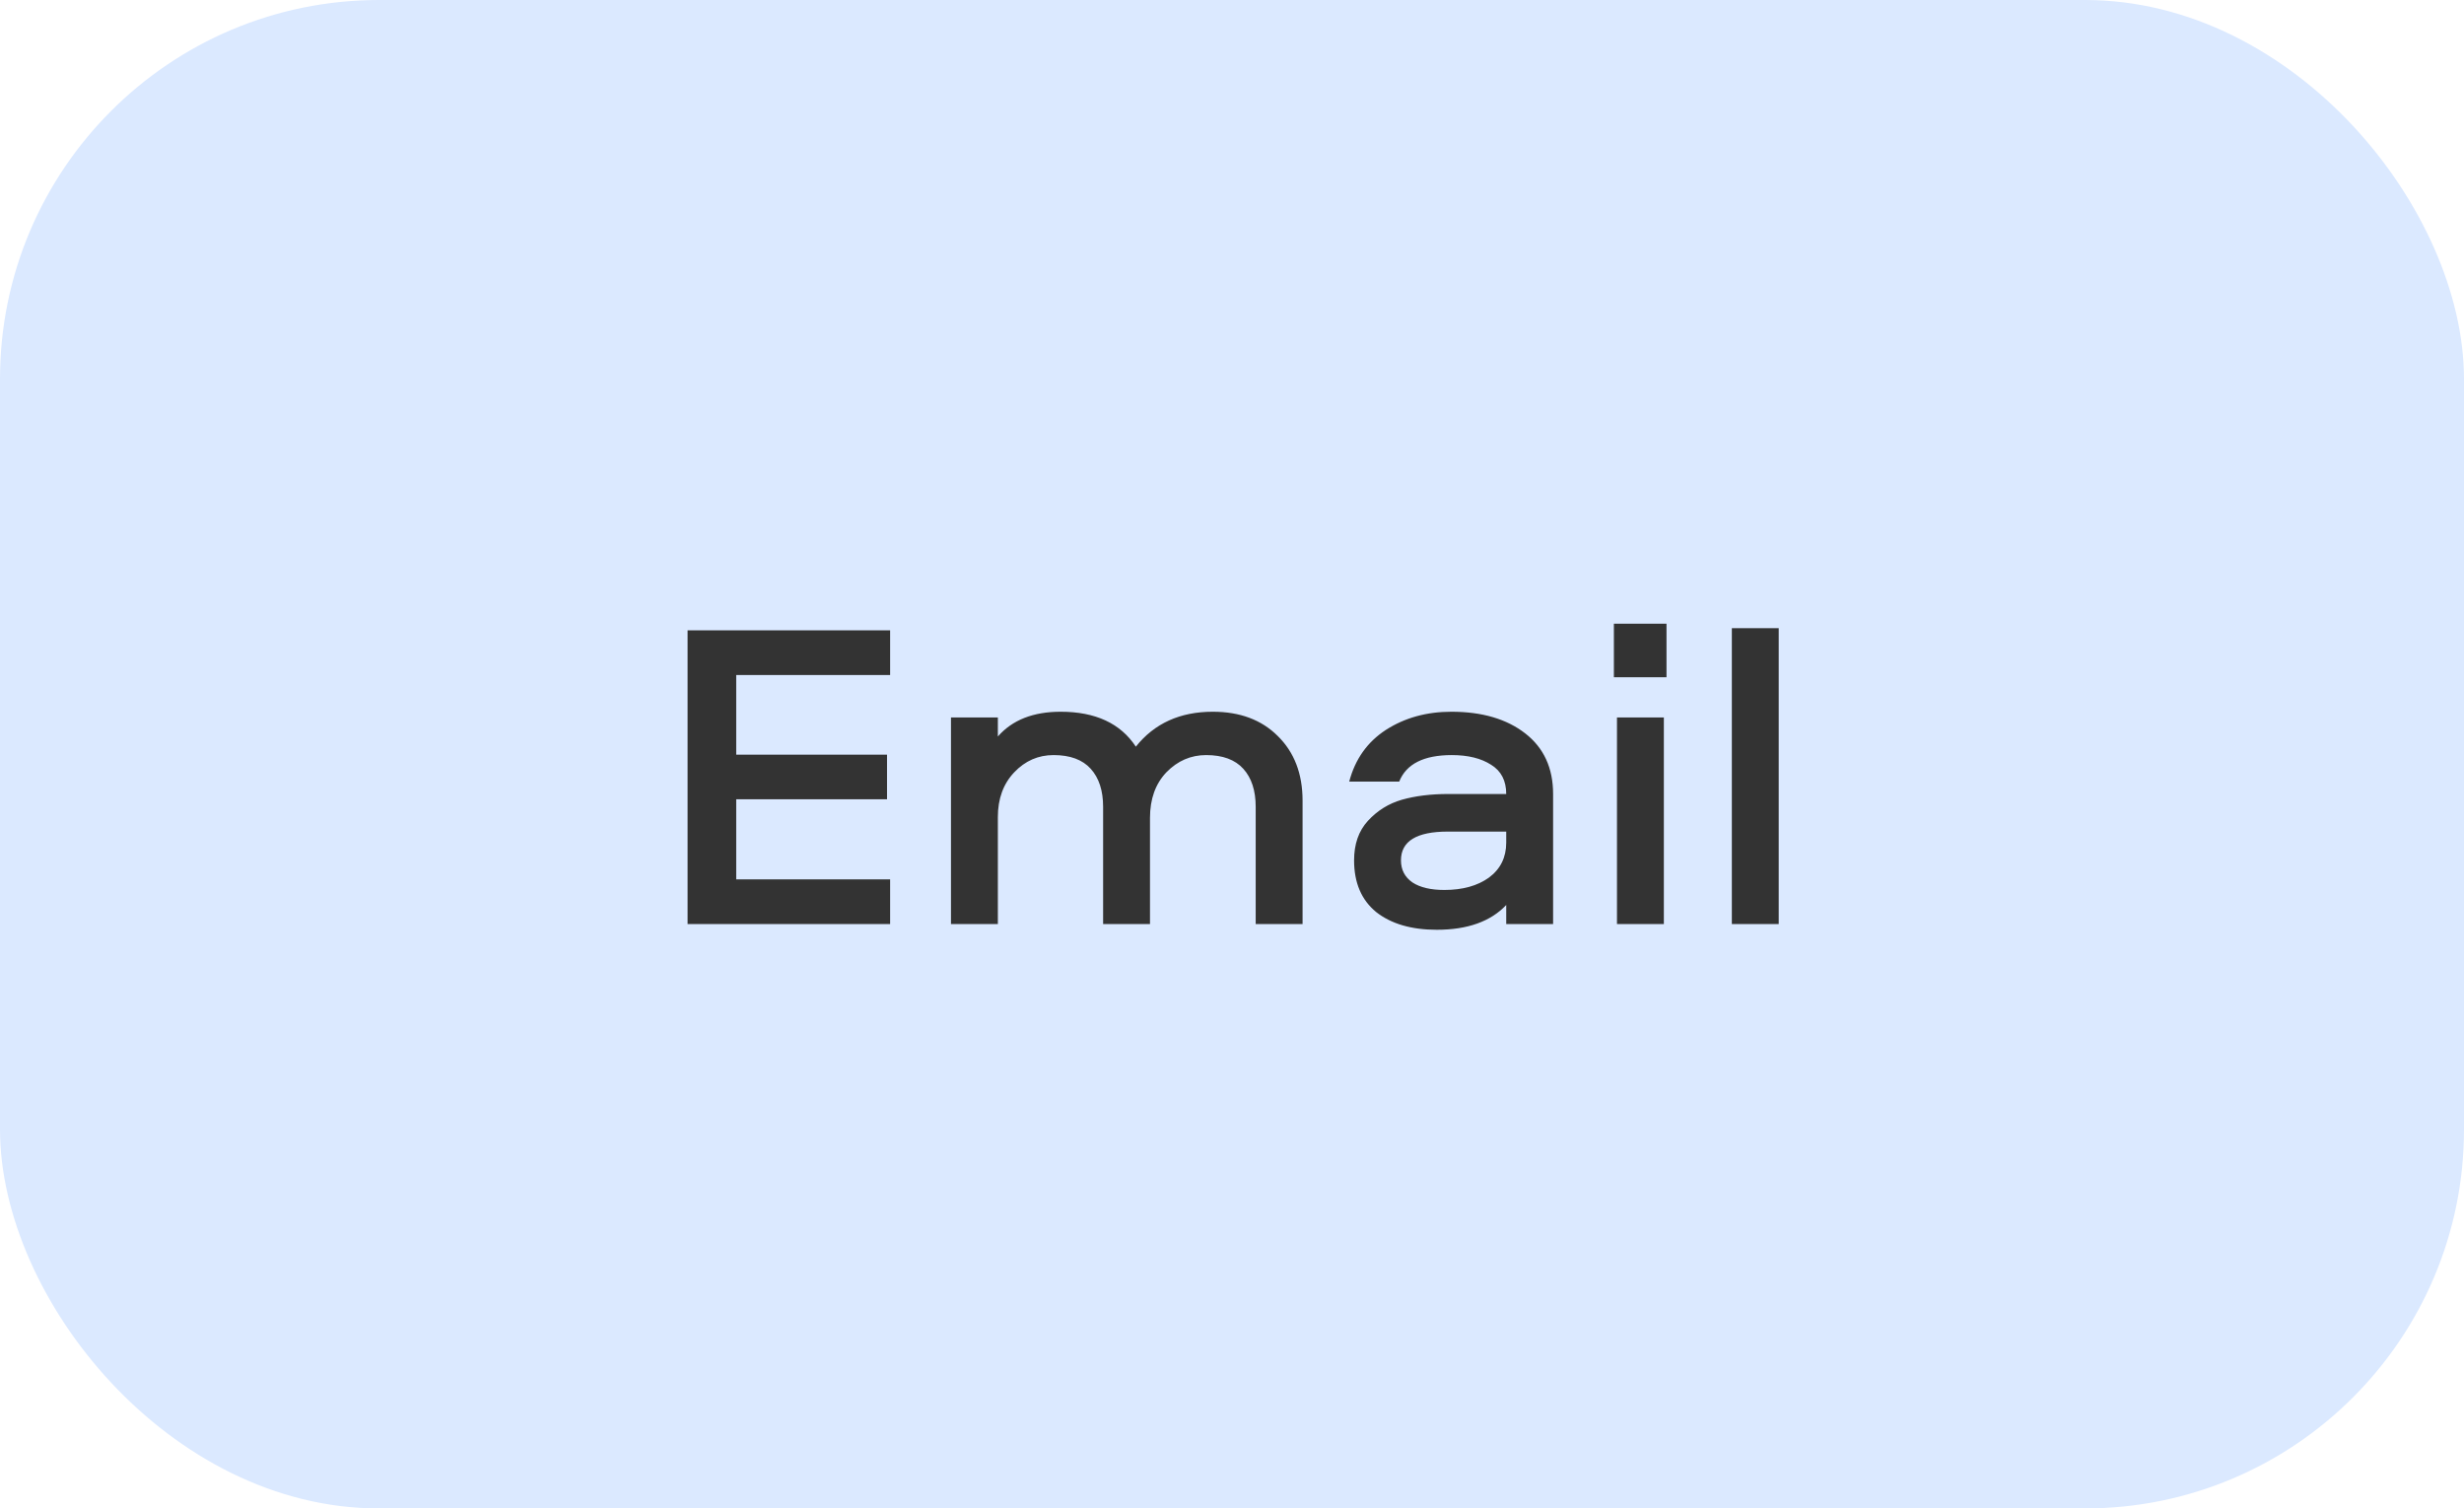
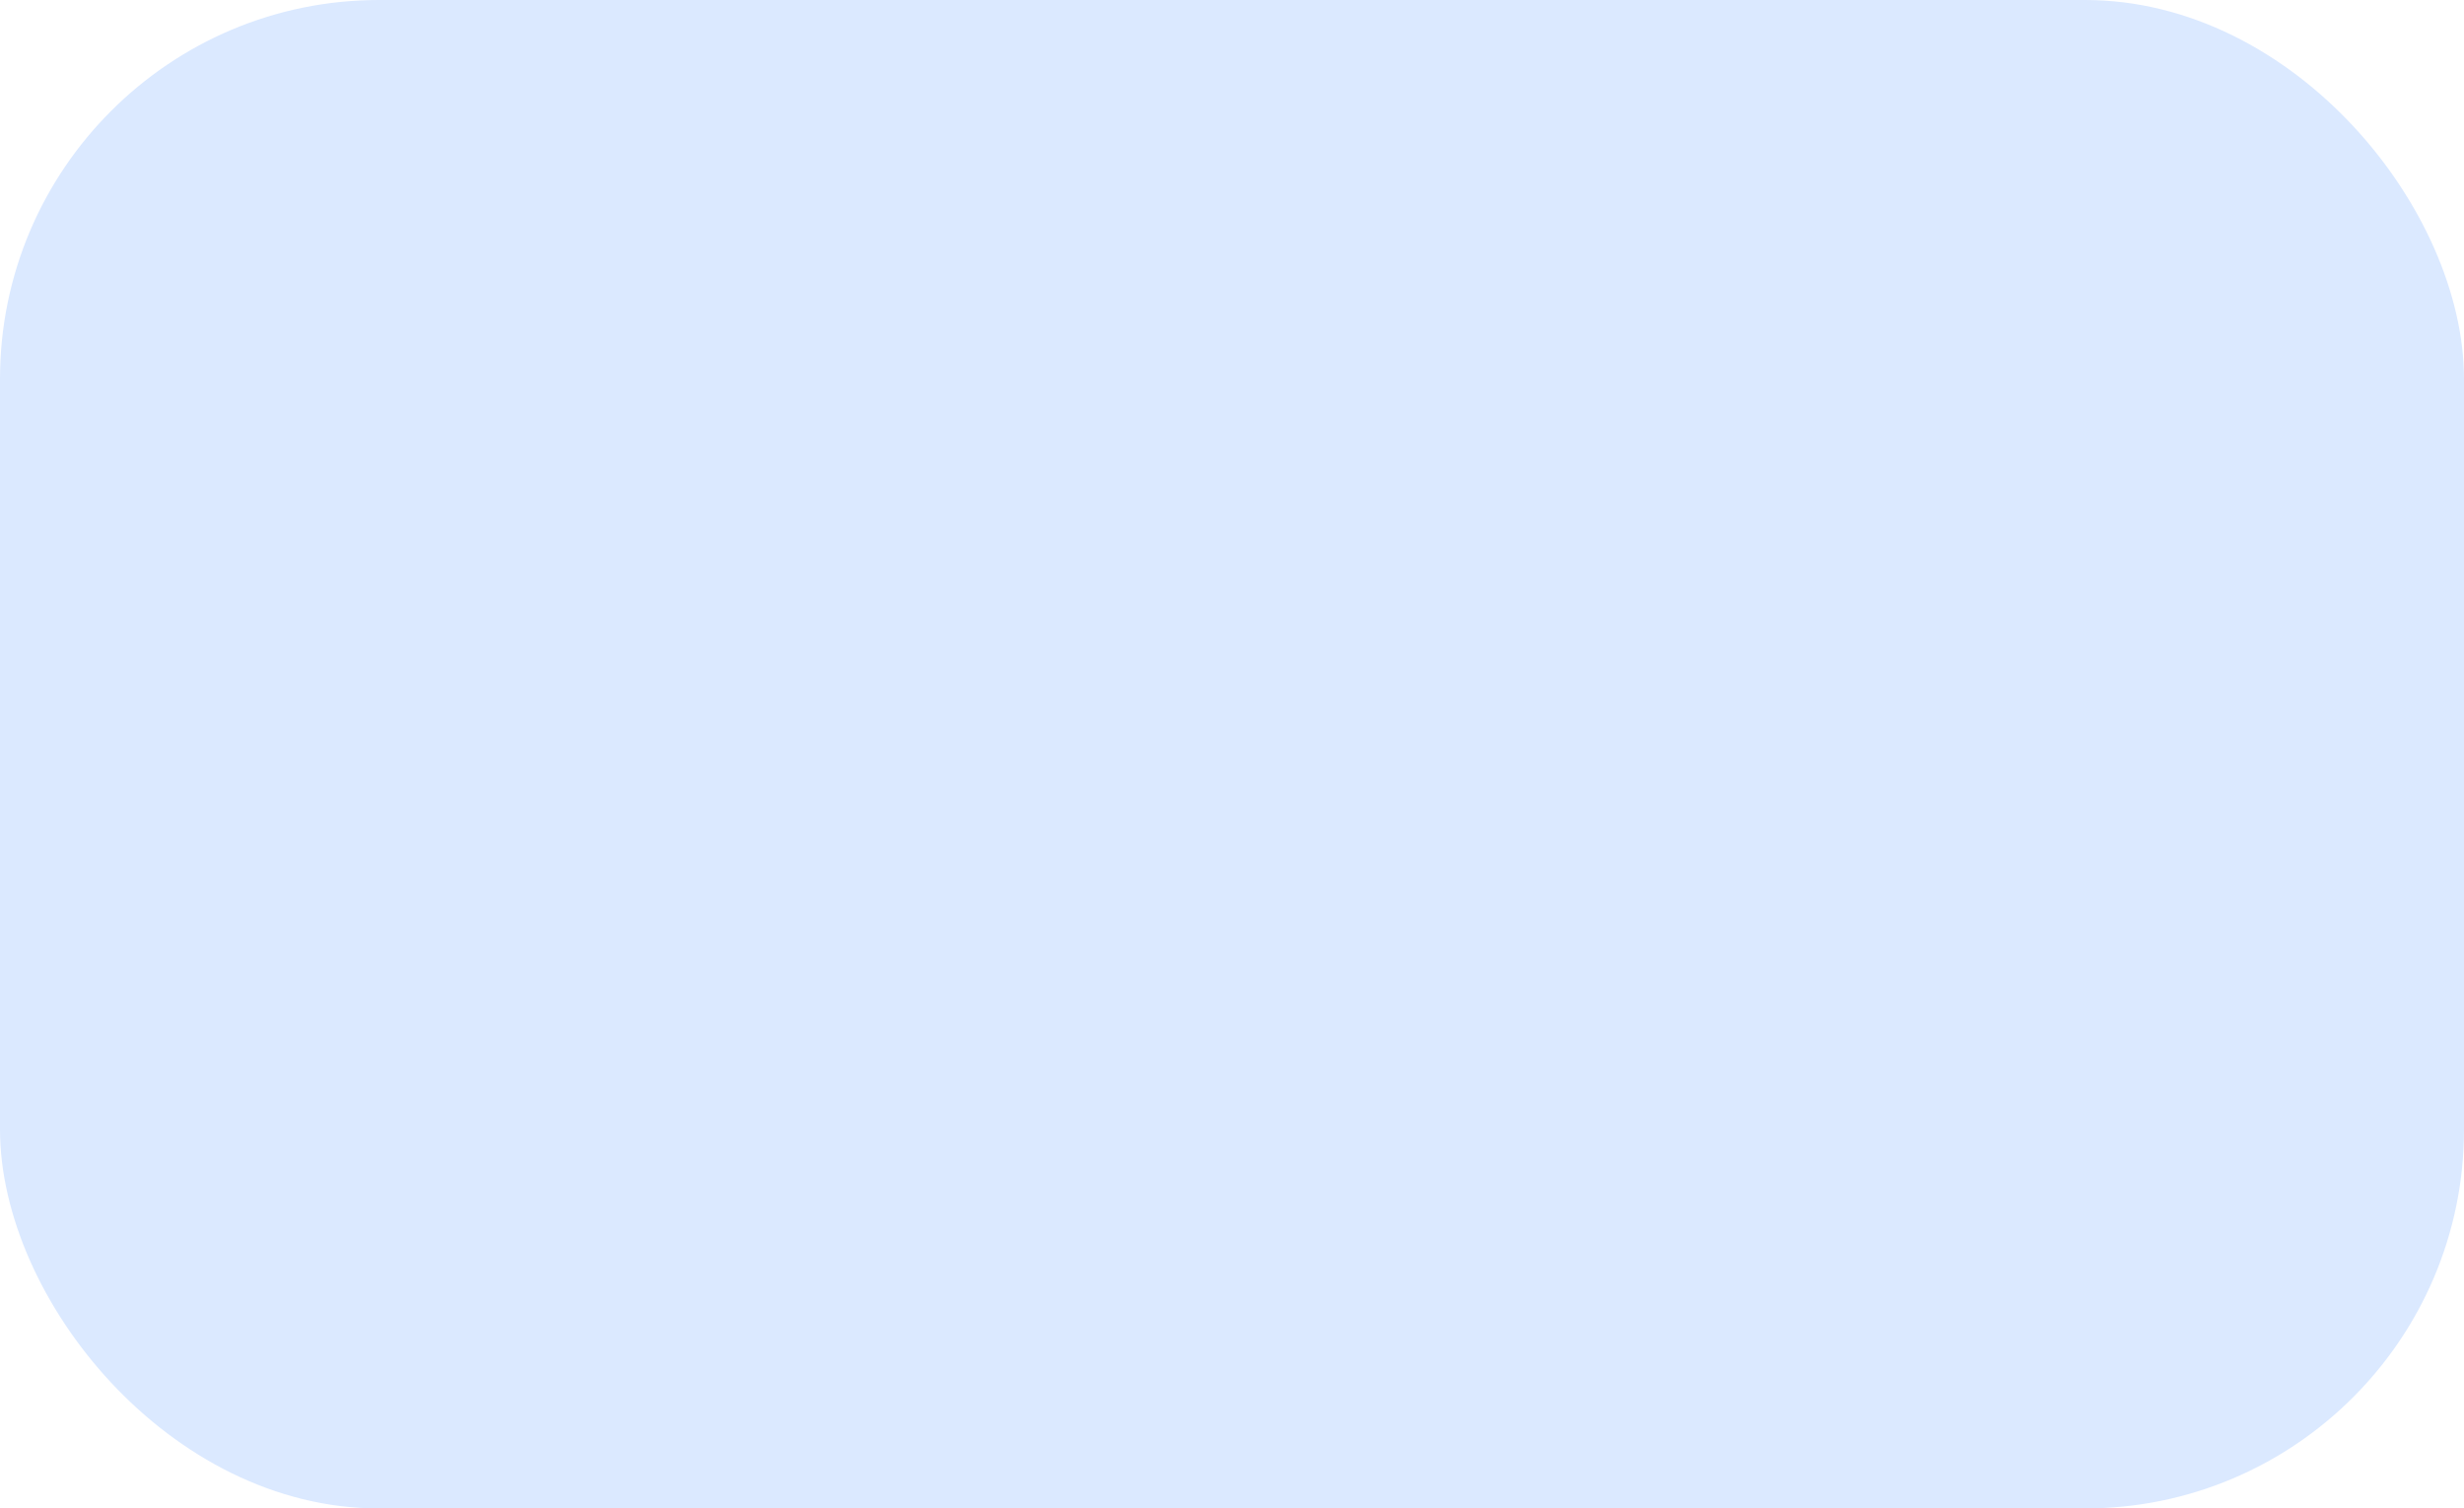
<svg xmlns="http://www.w3.org/2000/svg" width="312" height="191" viewBox="0 0 312 191" fill="none">
  <rect width="312" height="191" rx="48" fill="#DBE9FF" />
-   <path d="M112.711 85.472H93.223V95.552H112.319V101.208H93.223V111.344H112.711V117H87.063V79.816H112.711V85.472ZM159 117V102.16C159 100.107 158.477 98.501 157.432 97.344C156.387 96.187 154.819 95.608 152.728 95.608C150.787 95.608 149.107 96.336 147.688 97.792C146.307 99.248 145.616 101.171 145.616 103.56V117H139.68V102.16C139.68 100.107 139.157 98.501 138.112 97.344C137.067 96.187 135.499 95.608 133.408 95.608C131.467 95.608 129.805 96.336 128.424 97.792C127.043 99.248 126.352 101.133 126.352 103.448V117H120.416V90.848H126.352V93.256C128.181 91.165 130.832 90.12 134.304 90.12C138.709 90.12 141.883 91.595 143.824 94.544C146.176 91.595 149.424 90.12 153.568 90.12C157.003 90.12 159.747 91.147 161.8 93.2C163.891 95.253 164.936 97.979 164.936 101.376V117H159ZM183.779 90.12C187.662 90.12 190.779 91.035 193.131 92.864C195.483 94.693 196.659 97.251 196.659 100.536V117H190.723V114.592C188.744 116.683 185.814 117.728 181.931 117.728C178.72 117.728 176.163 116.981 174.259 115.488C172.392 113.957 171.459 111.773 171.459 108.936C171.459 106.883 172.038 105.221 173.195 103.952C174.39 102.645 175.827 101.749 177.507 101.264C179.224 100.779 181.184 100.536 183.387 100.536H190.723C190.723 98.856 190.088 97.624 188.819 96.84C187.55 96.019 185.888 95.608 183.835 95.608C180.288 95.608 178.067 96.728 177.171 98.968H170.843C171.59 96.131 173.139 93.947 175.491 92.416C177.88 90.885 180.643 90.12 183.779 90.12ZM190.723 106.696V105.296H183.331C179.374 105.296 177.395 106.509 177.395 108.936C177.395 110.131 177.88 111.064 178.851 111.736C179.822 112.371 181.166 112.688 182.883 112.688C185.198 112.688 187.083 112.165 188.539 111.12C189.995 110.037 190.723 108.563 190.723 106.696ZM204.747 90.848H210.683V117H204.747V90.848ZM204.355 85.752V78.976H211.019V85.752H204.355ZM219.291 79.536H225.227V117H219.291V79.536Z" fill="#333333" />
</svg>